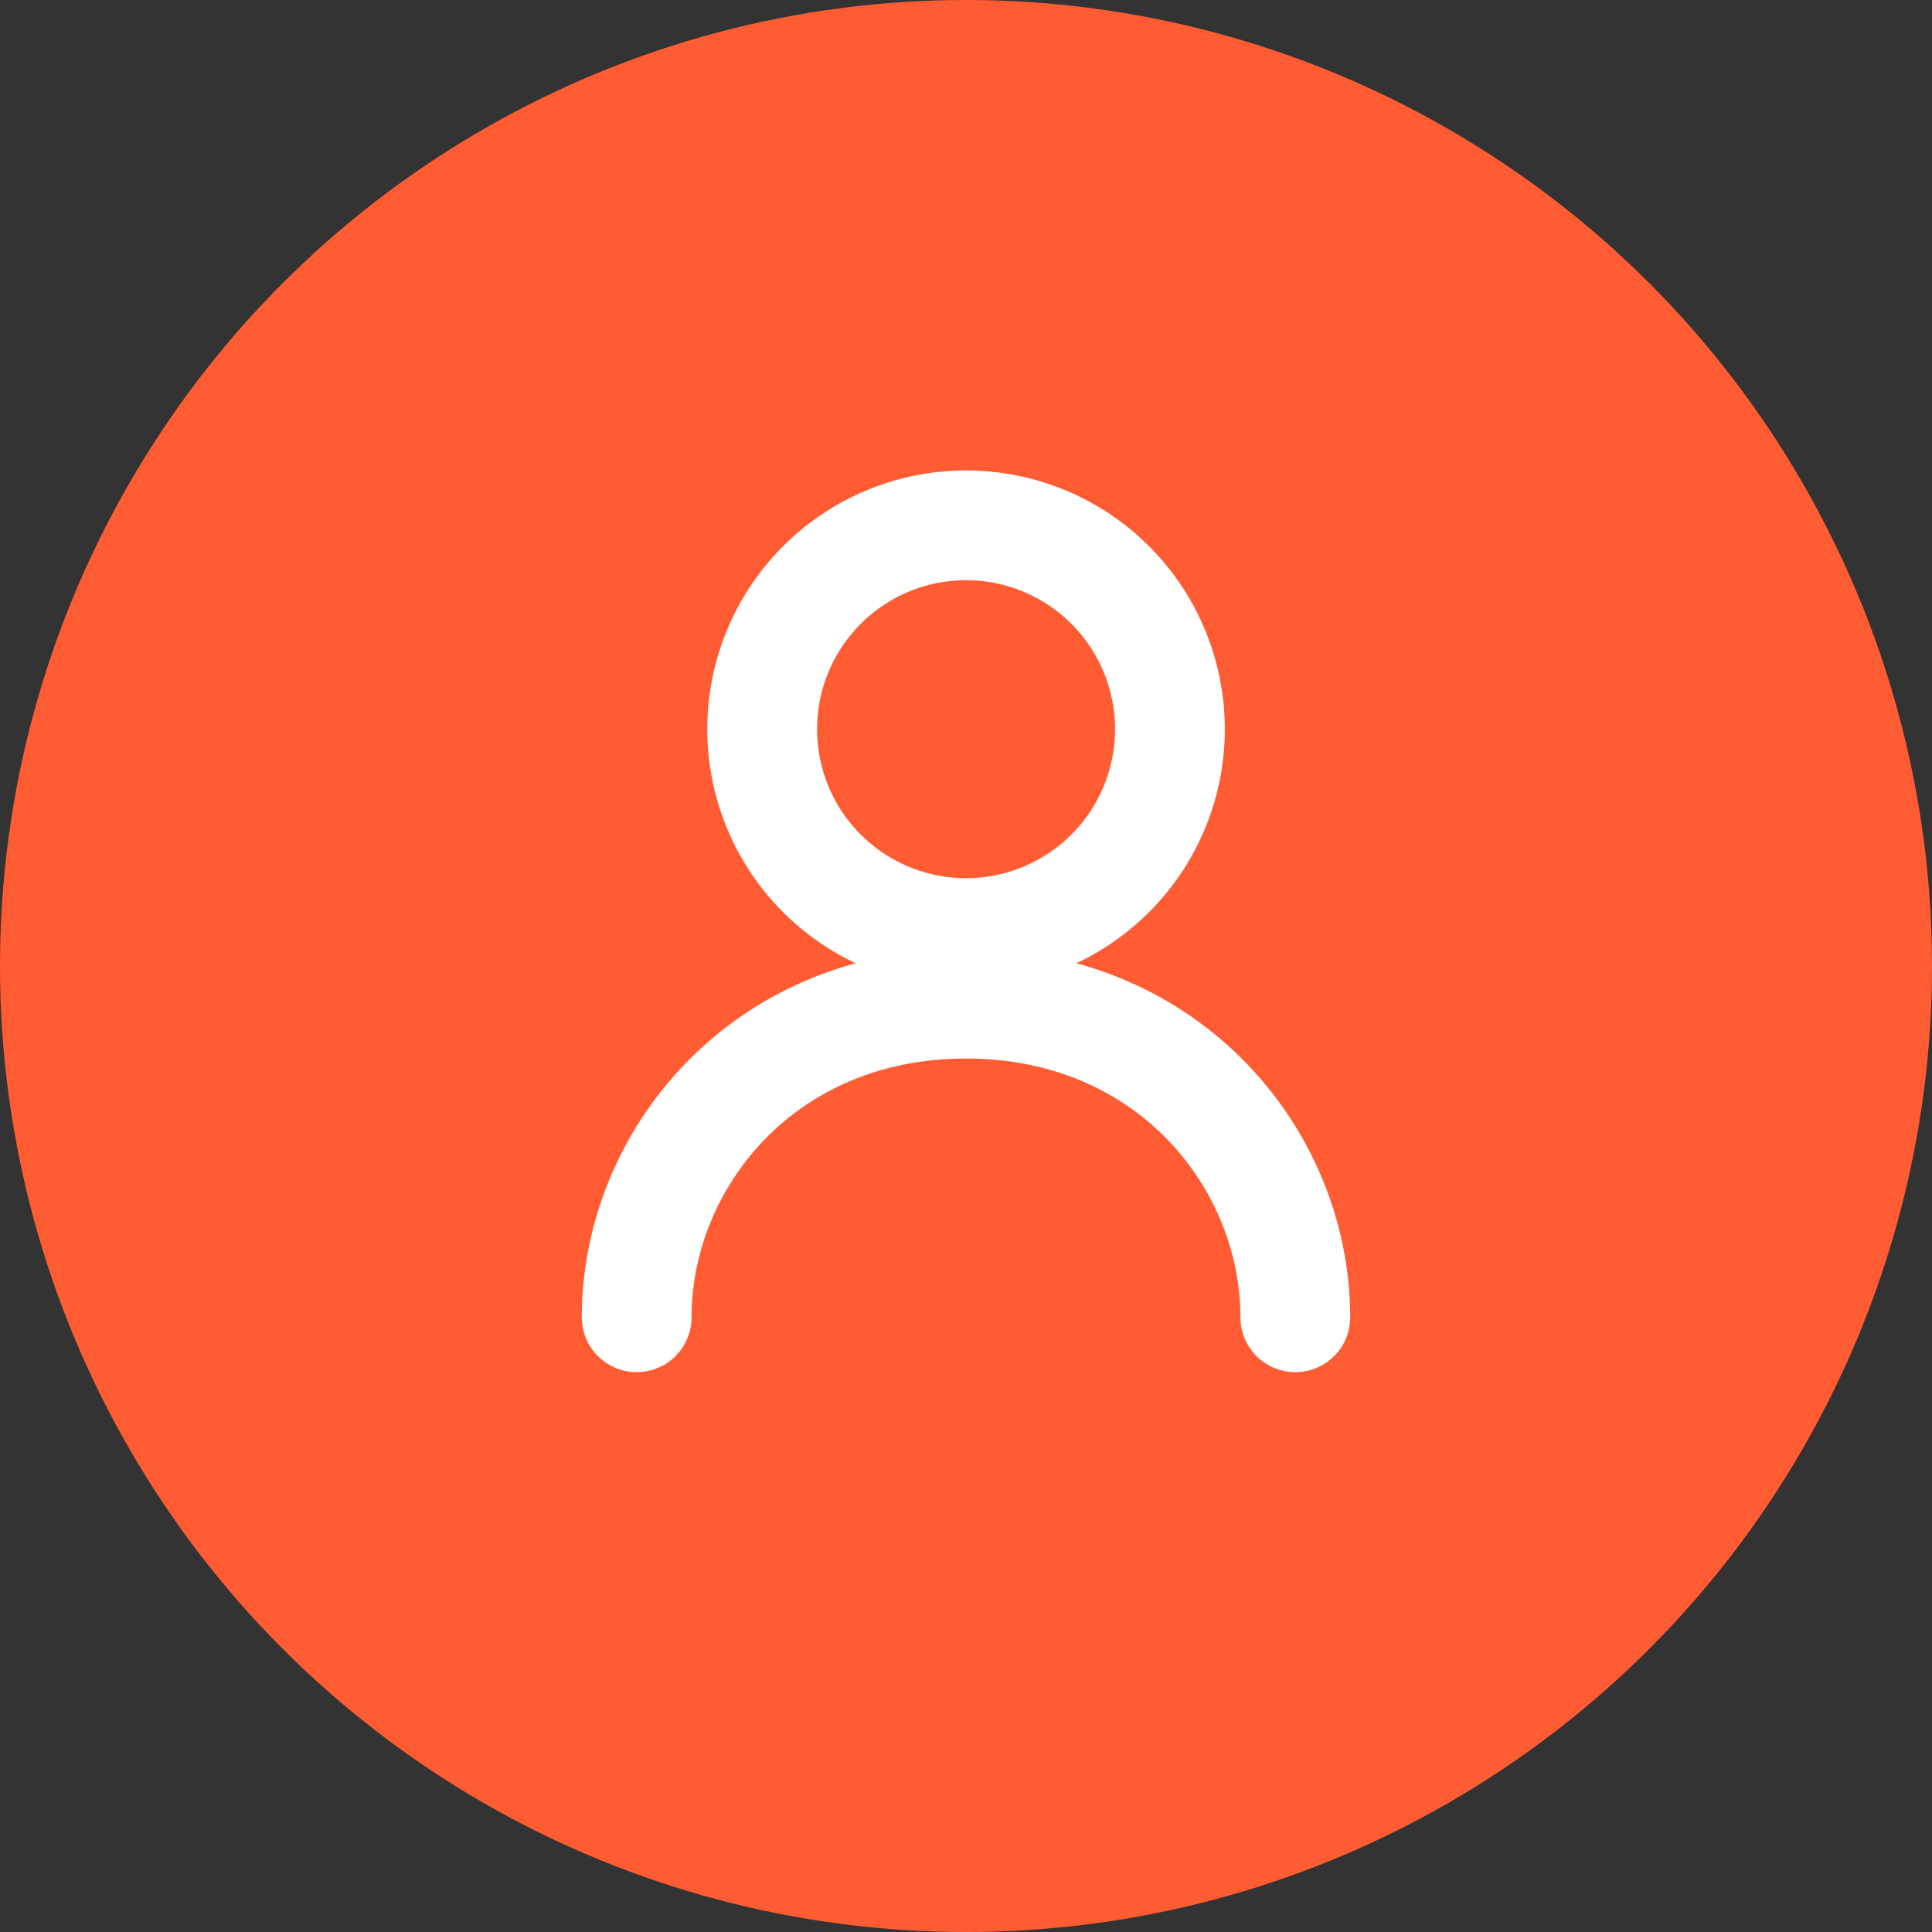
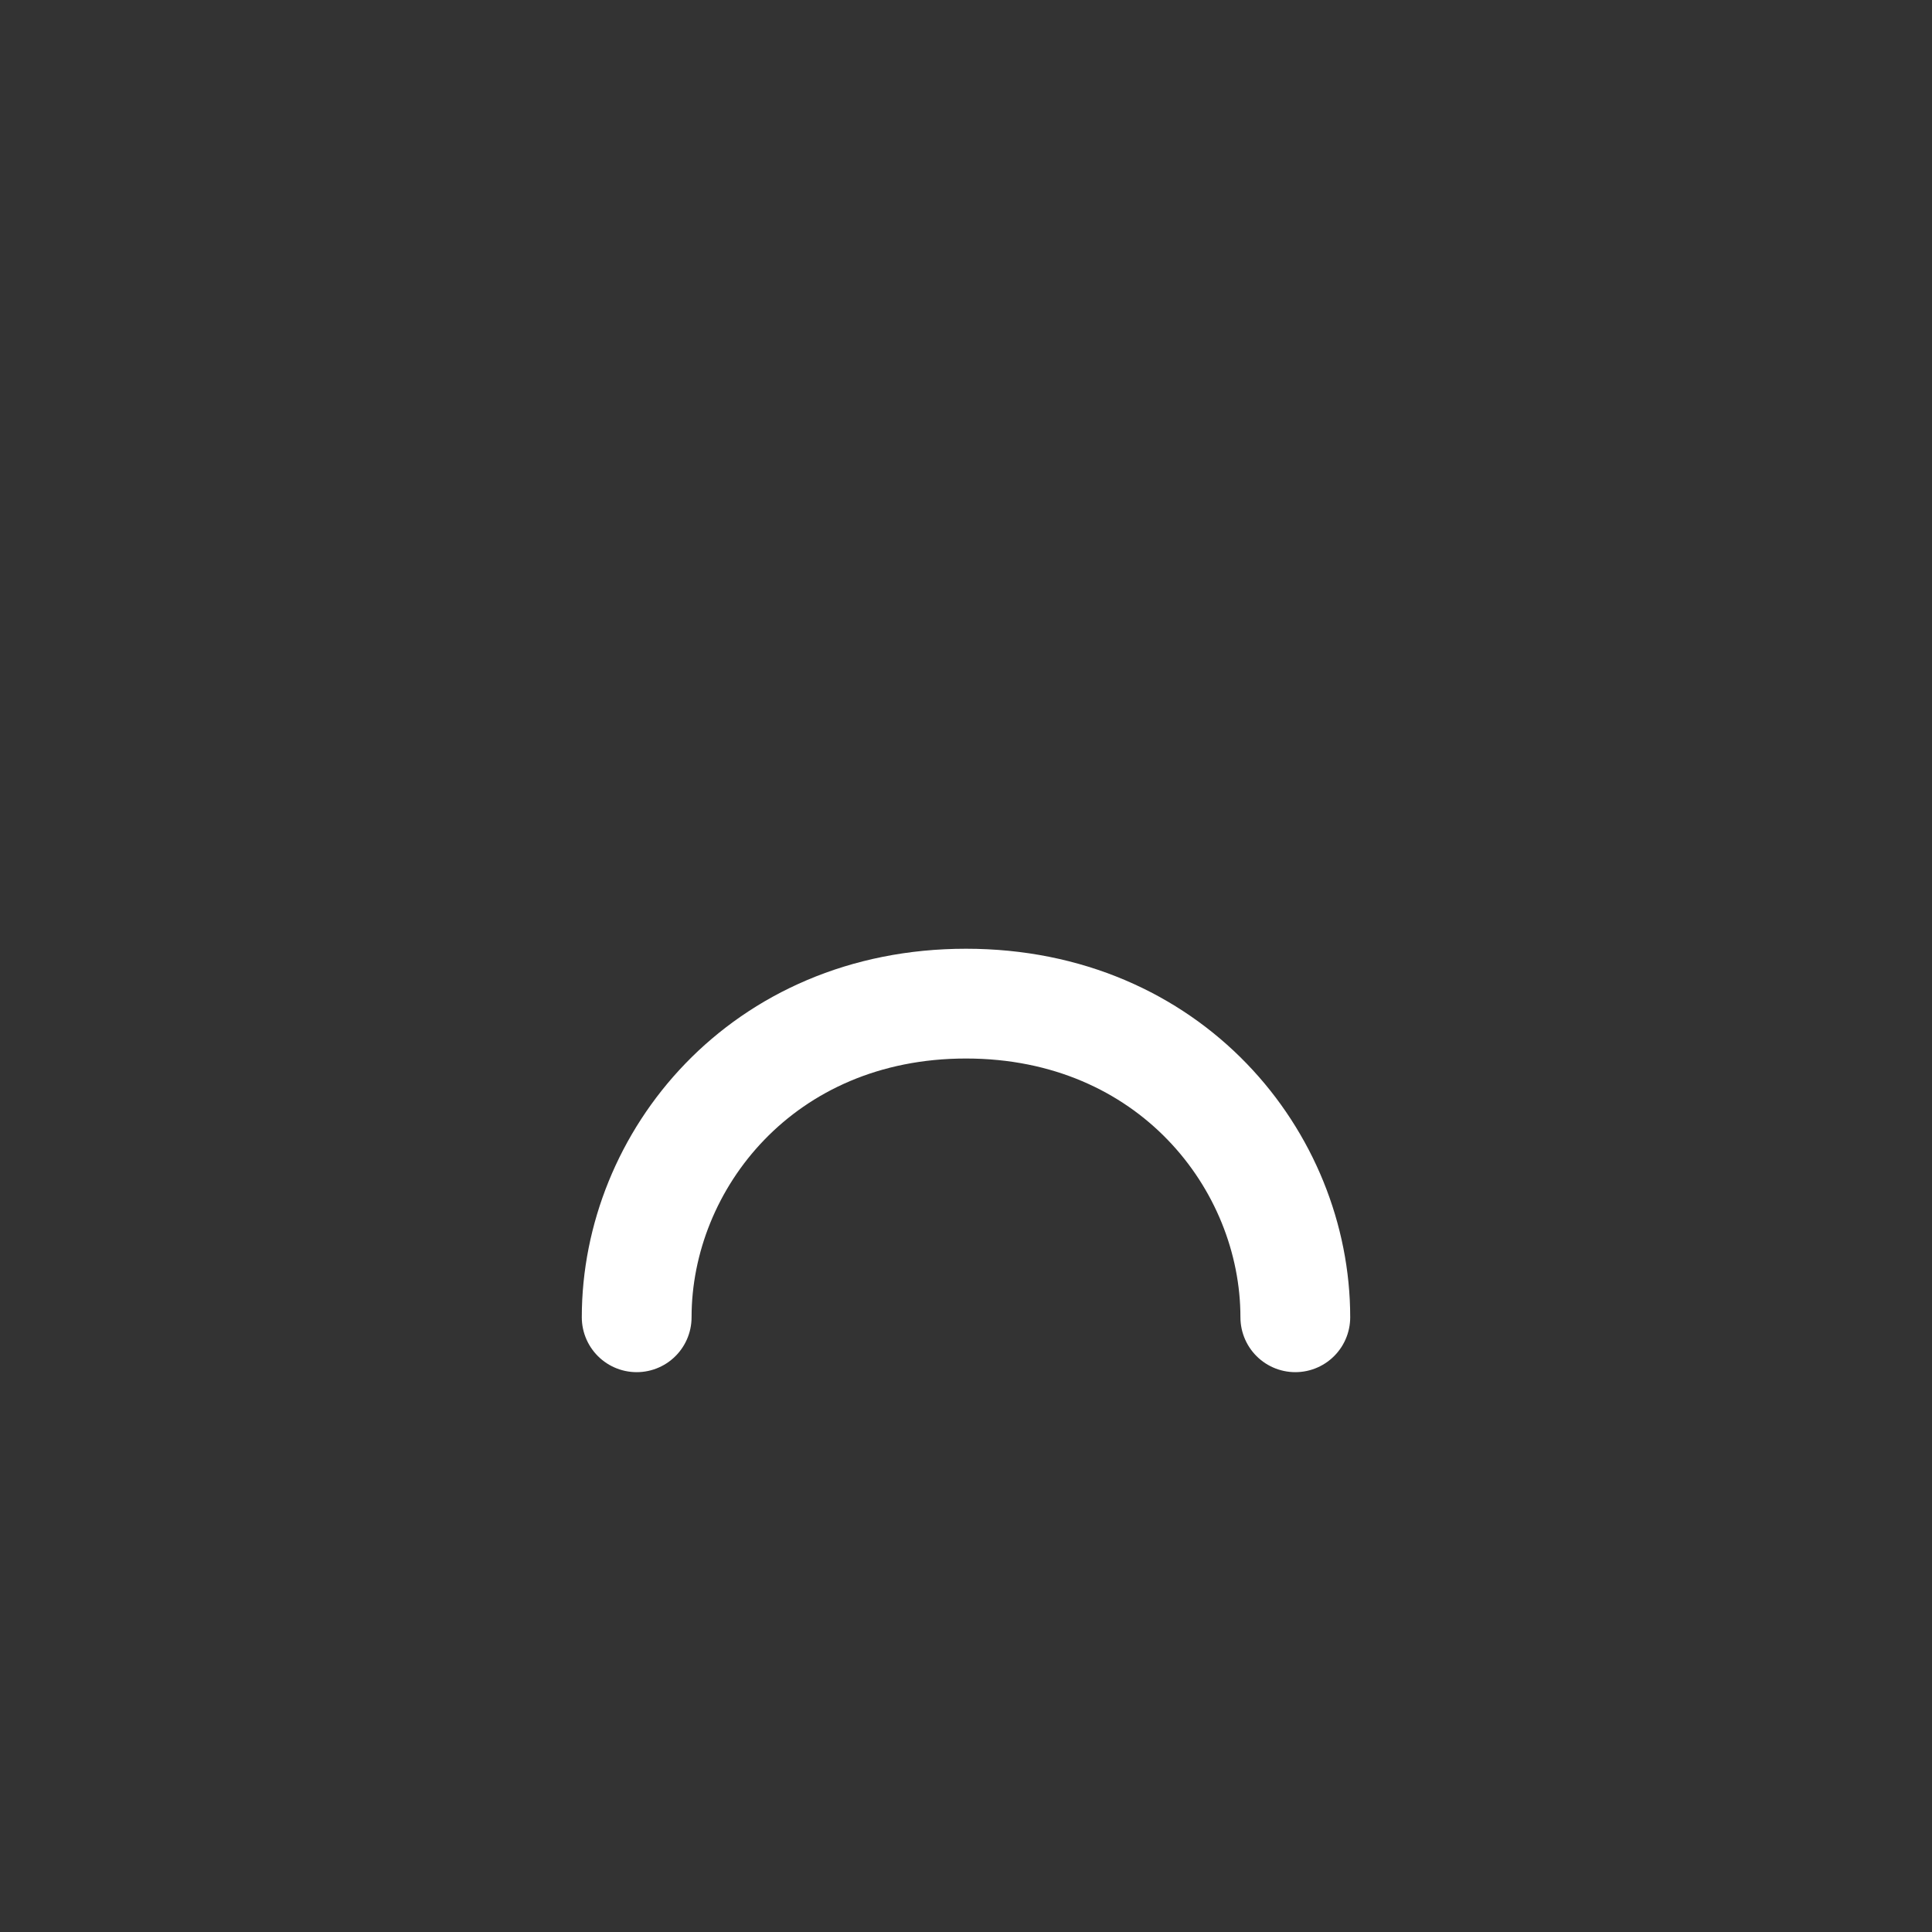
<svg xmlns="http://www.w3.org/2000/svg" width="88" height="88" viewBox="0 0 88 88">
  <rect x="0" y="0" width="88" height="88" fill="#333333" stroke="none" />
  <g id="Group_5" data-name="Group 5" transform="translate(-986 -521)">
-     <circle id="Ellipse_22" data-name="Ellipse 22" cx="44" cy="44" r="44" transform="translate(986 521)" fill="#ff5c33" />
-     <path id="Vector-1" d="M12,21.571a9.286,9.286,0,1,0-9.286-9.286A9.286,9.286,0,0,0,12,21.571Z" transform="translate(1018.003 541.929)" fill="none" stroke="#fff" stroke-linecap="round" stroke-linejoin="round" stroke-width="5" />
    <path id="Vector-2" d="M3,16.857C3,9.714,8.714,2.571,18,2.571S33,9.714,33,16.857" transform="translate(1012 564.143)" fill="none" stroke="#fff" stroke-linecap="round" stroke-linejoin="round" stroke-width="5" />
  </g>
</svg>